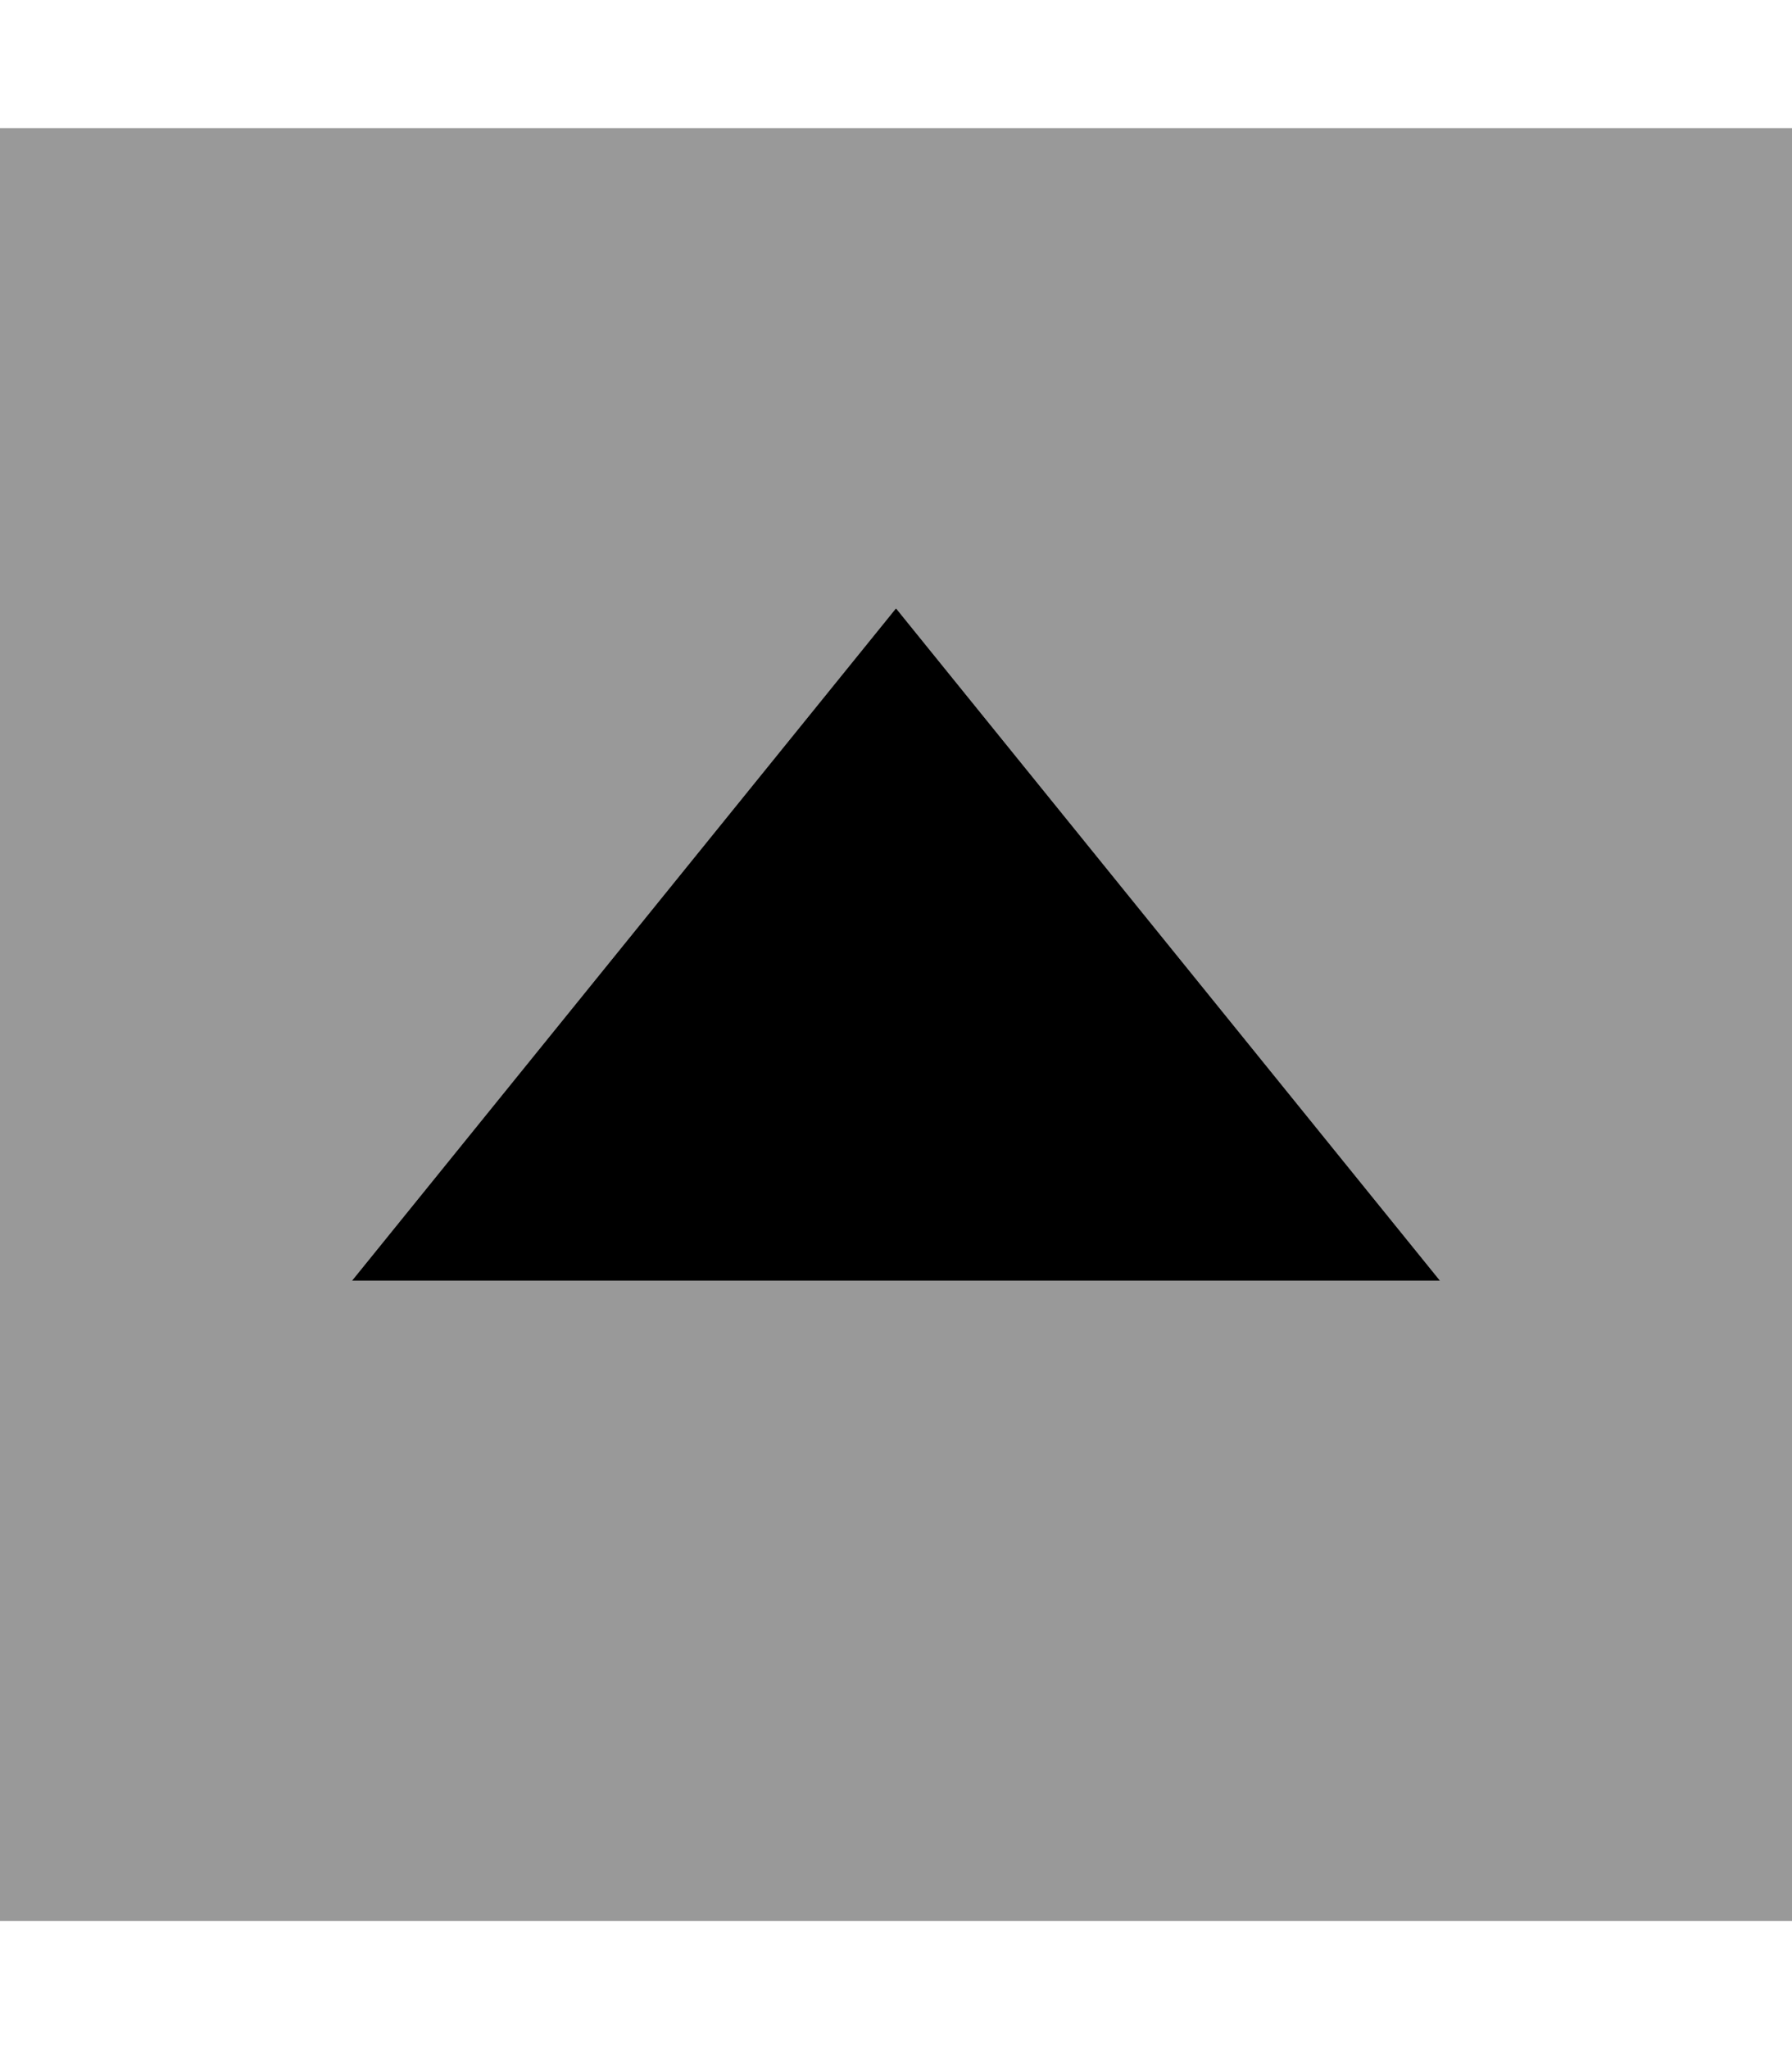
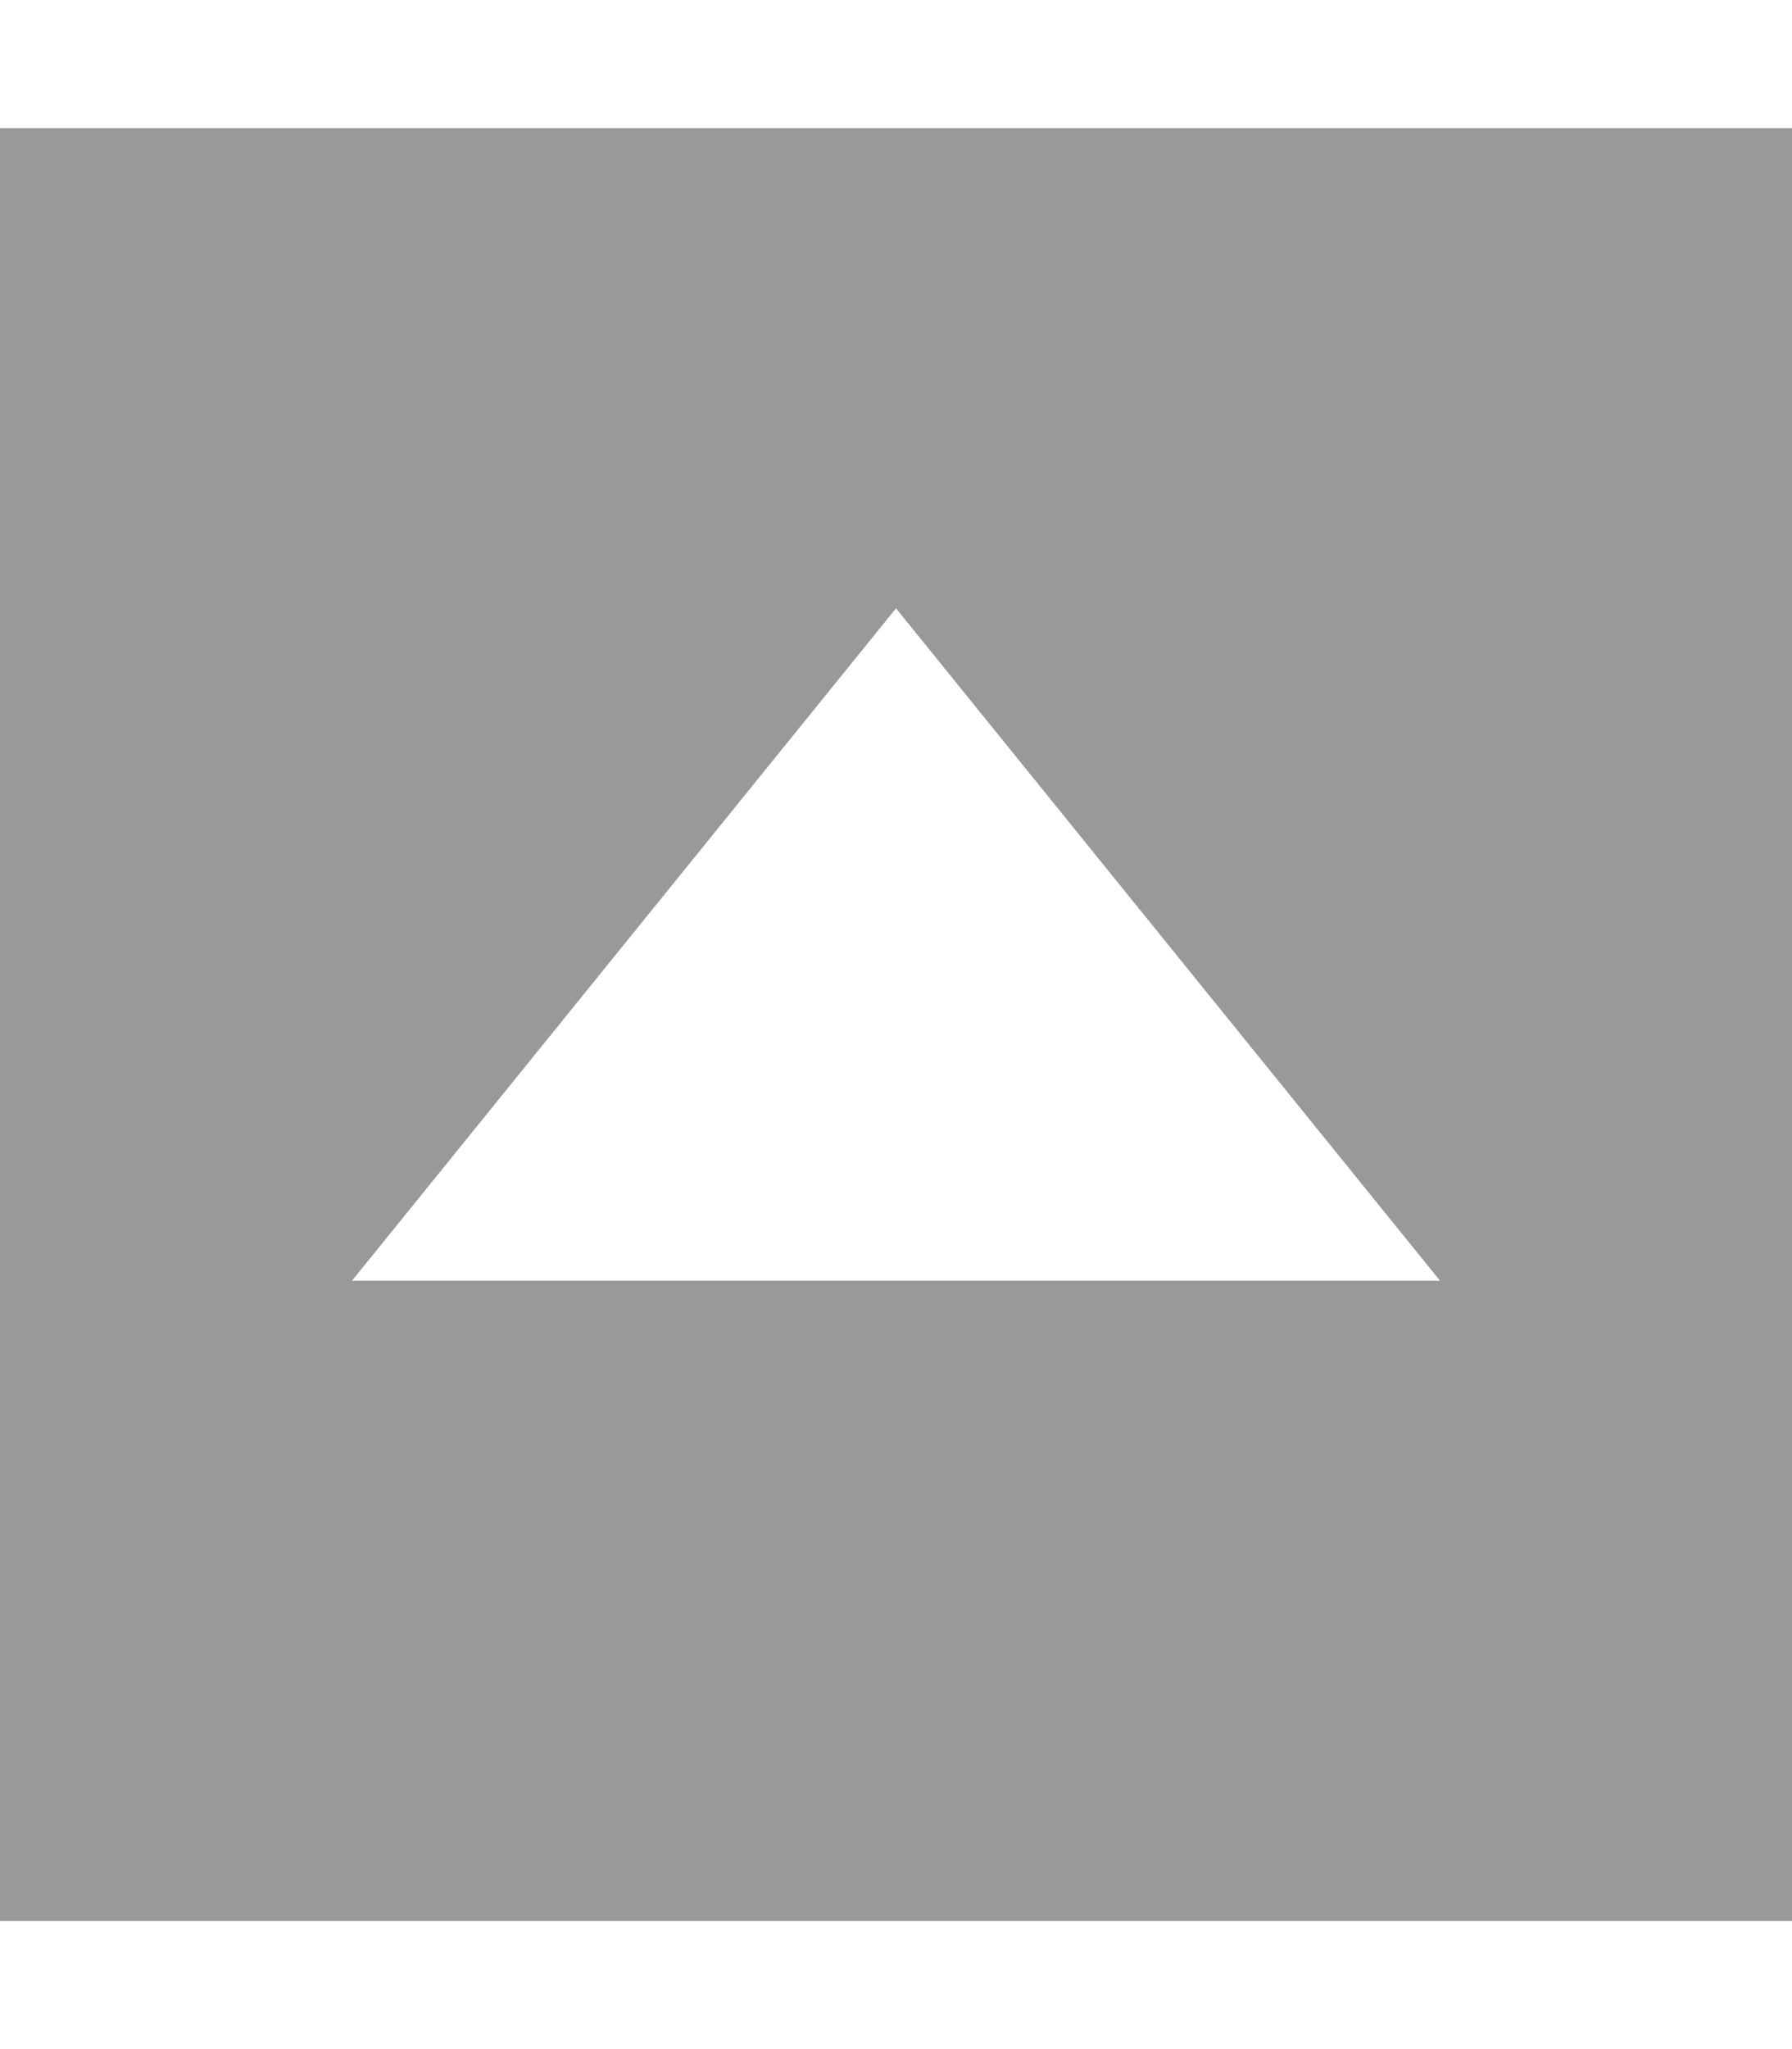
<svg xmlns="http://www.w3.org/2000/svg" viewBox="0 0 448 512">
  <path style="fill:currentColor;opacity:.4" d="M0 32l0 448 448 0 0-448-448 0zM88 320c45.3-56 90.7-112 136-168 45.3 56 90.7 112 136 168L88 320z" />
-   <path style="fill:currentColor;opacity:1" d="M88 320l136-168 136 168-272 0z" />
</svg>